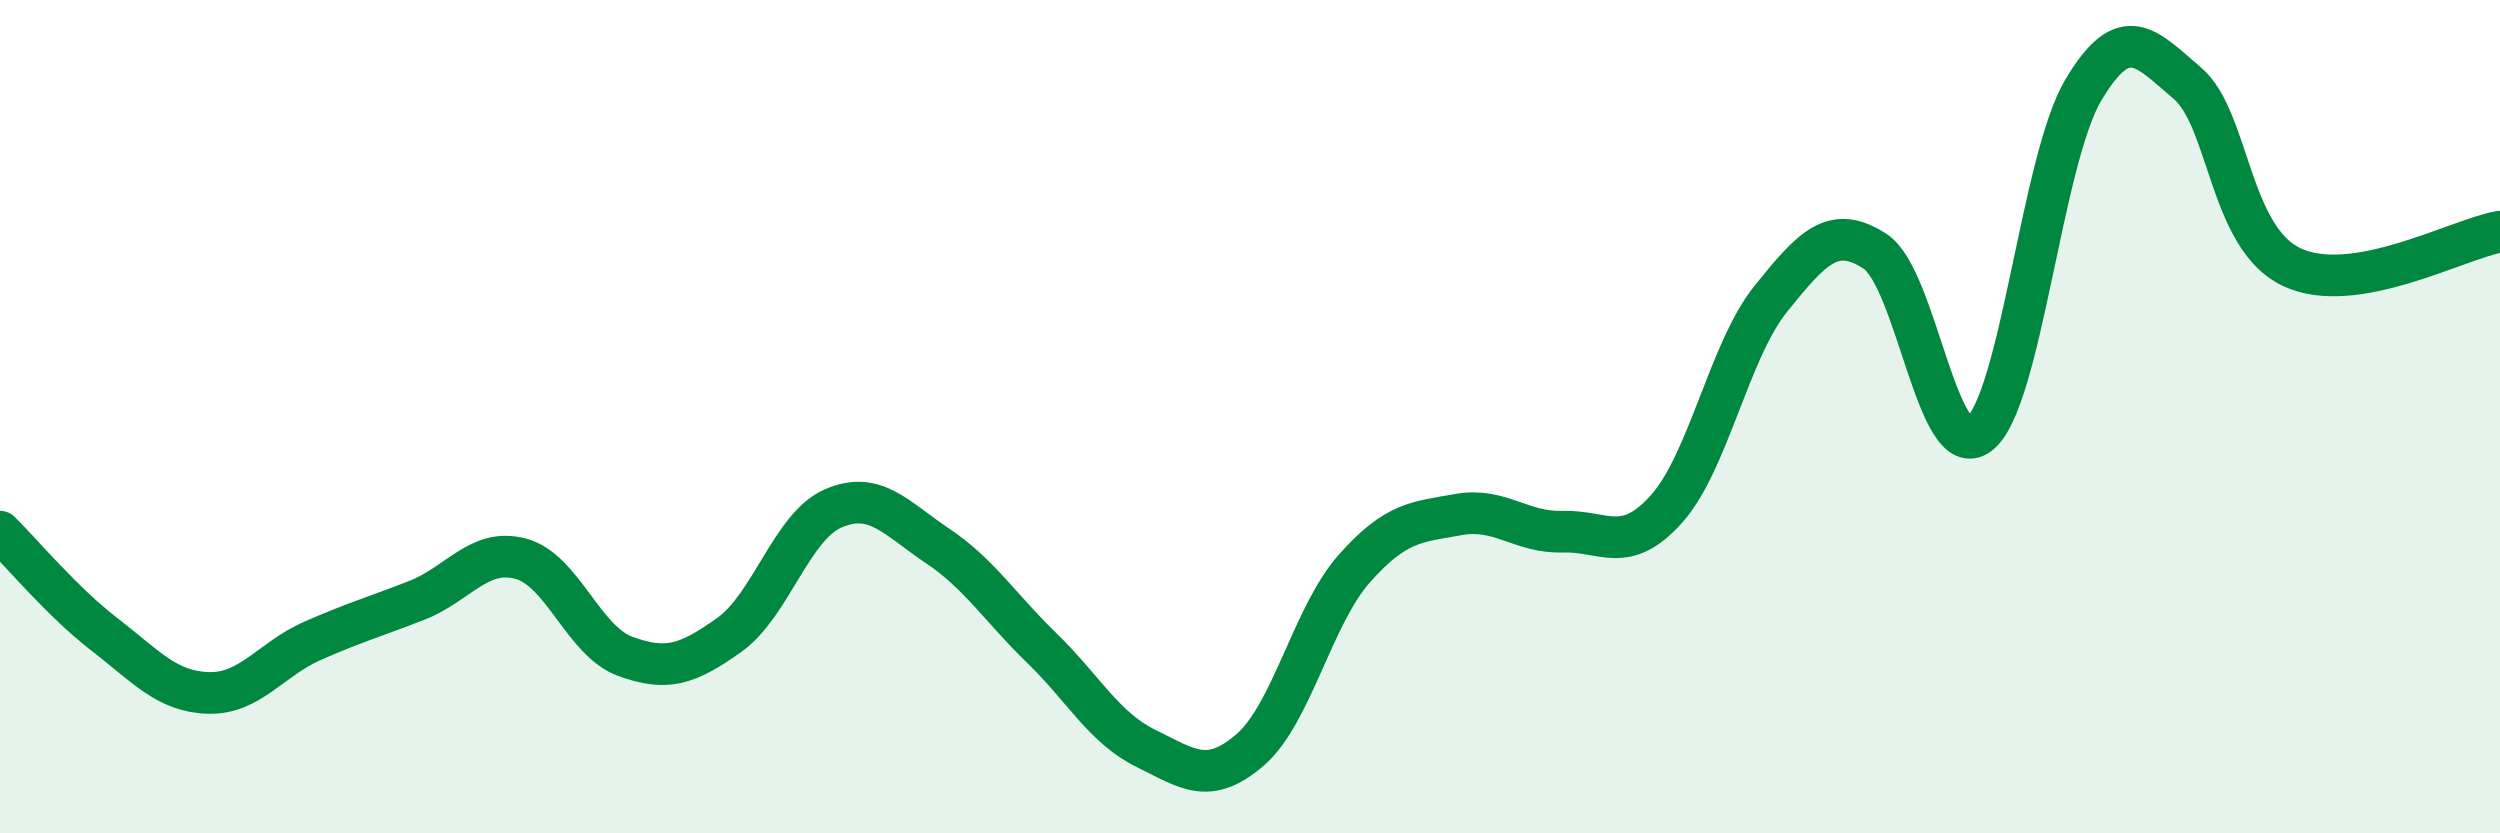
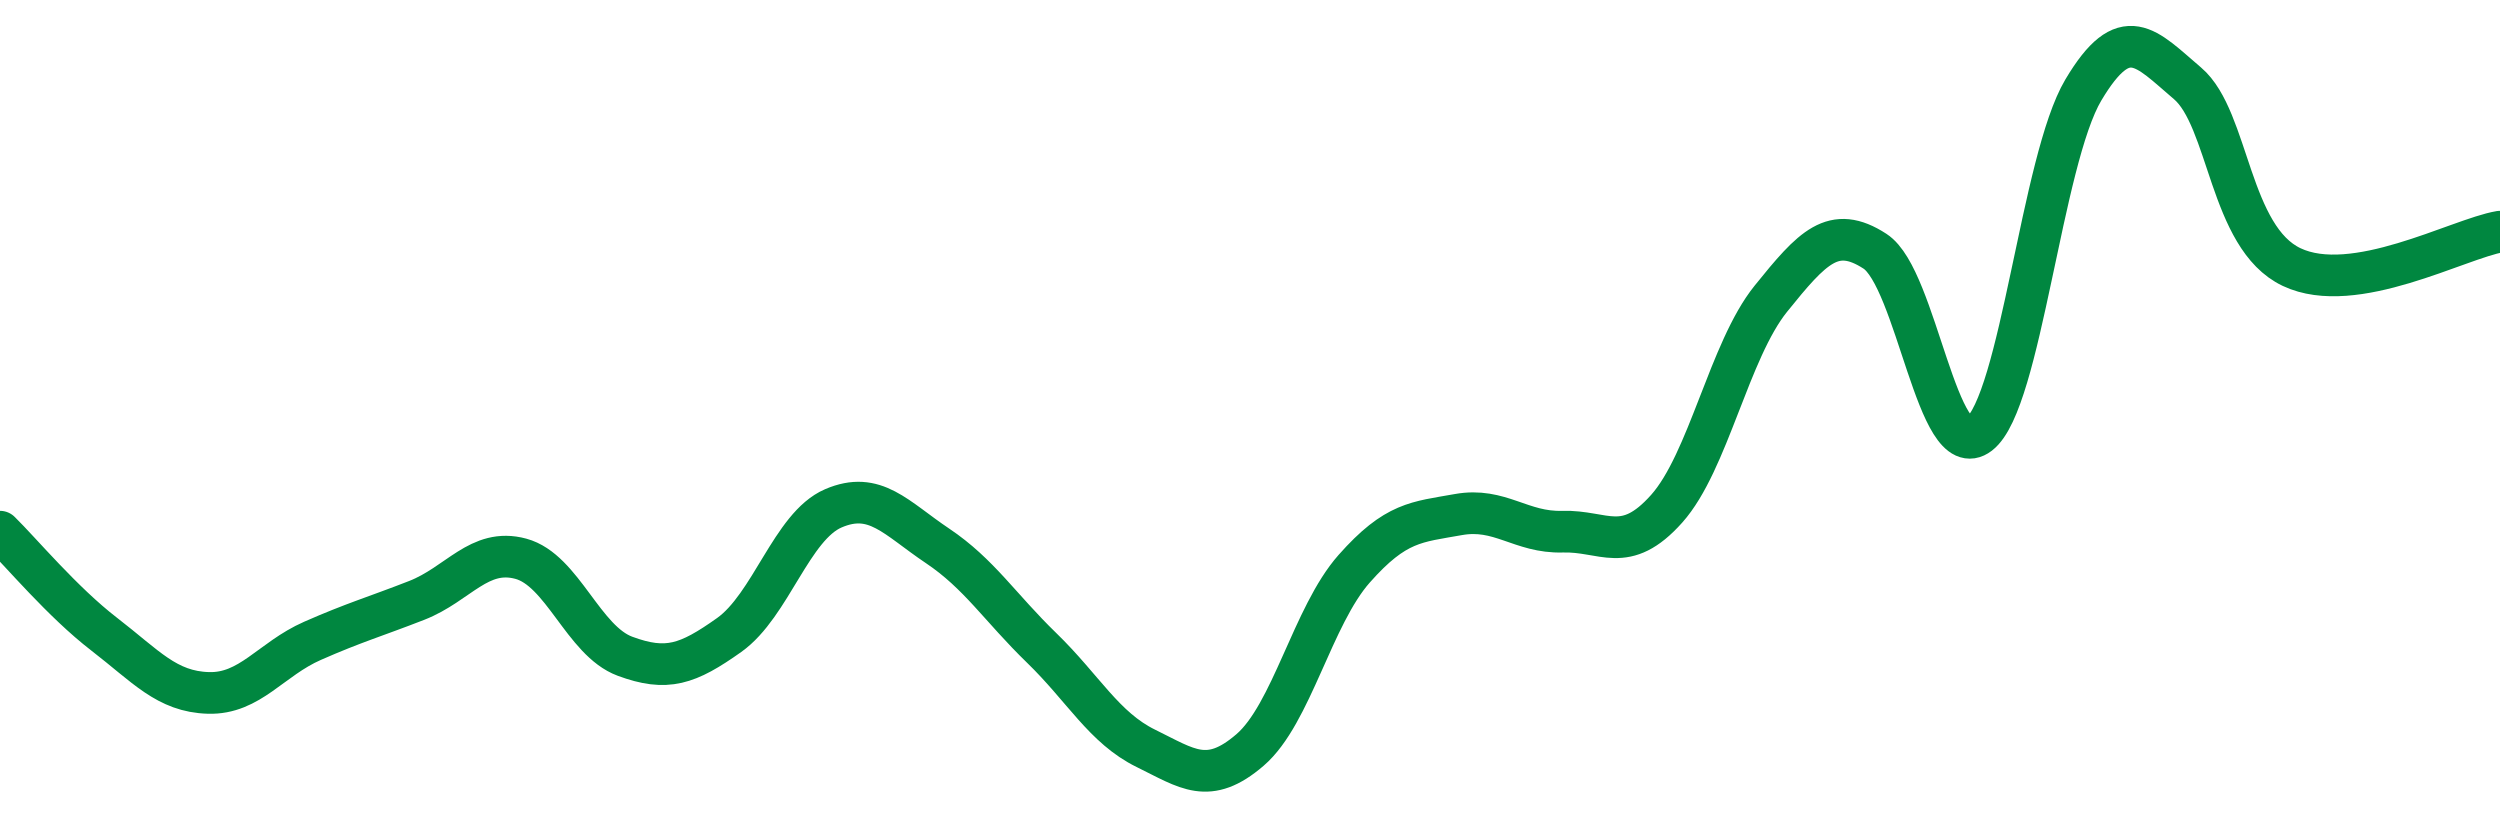
<svg xmlns="http://www.w3.org/2000/svg" width="60" height="20" viewBox="0 0 60 20">
-   <path d="M 0,12.76 C 0.5,13.25 1.5,14.45 2.5,15.22 C 3.5,15.99 4,16.6 5,16.63 C 6,16.66 6.5,15.82 7.5,15.38 C 8.5,14.94 9,14.8 10,14.41 C 11,14.02 11.5,13.14 12.5,13.41 C 13.5,13.68 14,15.38 15,15.75 C 16,16.12 16.5,15.95 17.5,15.24 C 18.5,14.53 19,12.63 20,12.2 C 21,11.77 21.5,12.43 22.5,13.1 C 23.5,13.77 24,14.58 25,15.55 C 26,16.52 26.5,17.47 27.5,17.96 C 28.5,18.45 29,18.86 30,18 C 31,17.14 31.5,14.78 32.5,13.65 C 33.5,12.52 34,12.53 35,12.35 C 36,12.17 36.5,12.79 37.5,12.76 C 38.5,12.73 39,13.33 40,12.21 C 41,11.09 41.5,8.41 42.5,7.17 C 43.5,5.93 44,5.38 45,6.03 C 46,6.68 46.5,11.19 47.5,10.42 C 48.5,9.65 49,3.84 50,2.16 C 51,0.48 51.5,1.15 52.5,2 C 53.5,2.85 53.5,5.7 55,6.41 C 56.5,7.12 59,5.73 60,5.56L60 20L0 20Z" fill="#008740" opacity="0.1" stroke-linecap="round" stroke-linejoin="round" />
  <path d="M 0,12.76 C 0.5,13.25 1.5,14.45 2.5,15.22 C 3.5,15.99 4,16.6 5,16.63 C 6,16.66 6.5,15.82 7.5,15.38 C 8.5,14.94 9,14.8 10,14.41 C 11,14.02 11.5,13.14 12.5,13.41 C 13.5,13.68 14,15.38 15,15.75 C 16,16.12 16.5,15.95 17.5,15.24 C 18.5,14.53 19,12.63 20,12.2 C 21,11.77 21.5,12.43 22.5,13.1 C 23.5,13.77 24,14.58 25,15.55 C 26,16.52 26.5,17.47 27.5,17.96 C 28.5,18.45 29,18.86 30,18 C 31,17.14 31.5,14.78 32.5,13.65 C 33.5,12.52 34,12.53 35,12.35 C 36,12.17 36.5,12.79 37.5,12.76 C 38.5,12.73 39,13.33 40,12.21 C 41,11.09 41.5,8.41 42.5,7.17 C 43.5,5.93 44,5.38 45,6.03 C 46,6.68 46.5,11.19 47.5,10.42 C 48.5,9.65 49,3.84 50,2.16 C 51,0.48 51.5,1.15 52.5,2 C 53.5,2.85 53.5,5.7 55,6.41 C 56.5,7.12 59,5.73 60,5.56" stroke="#008740" stroke-width="1" fill="none" stroke-linecap="round" stroke-linejoin="round" />
</svg>